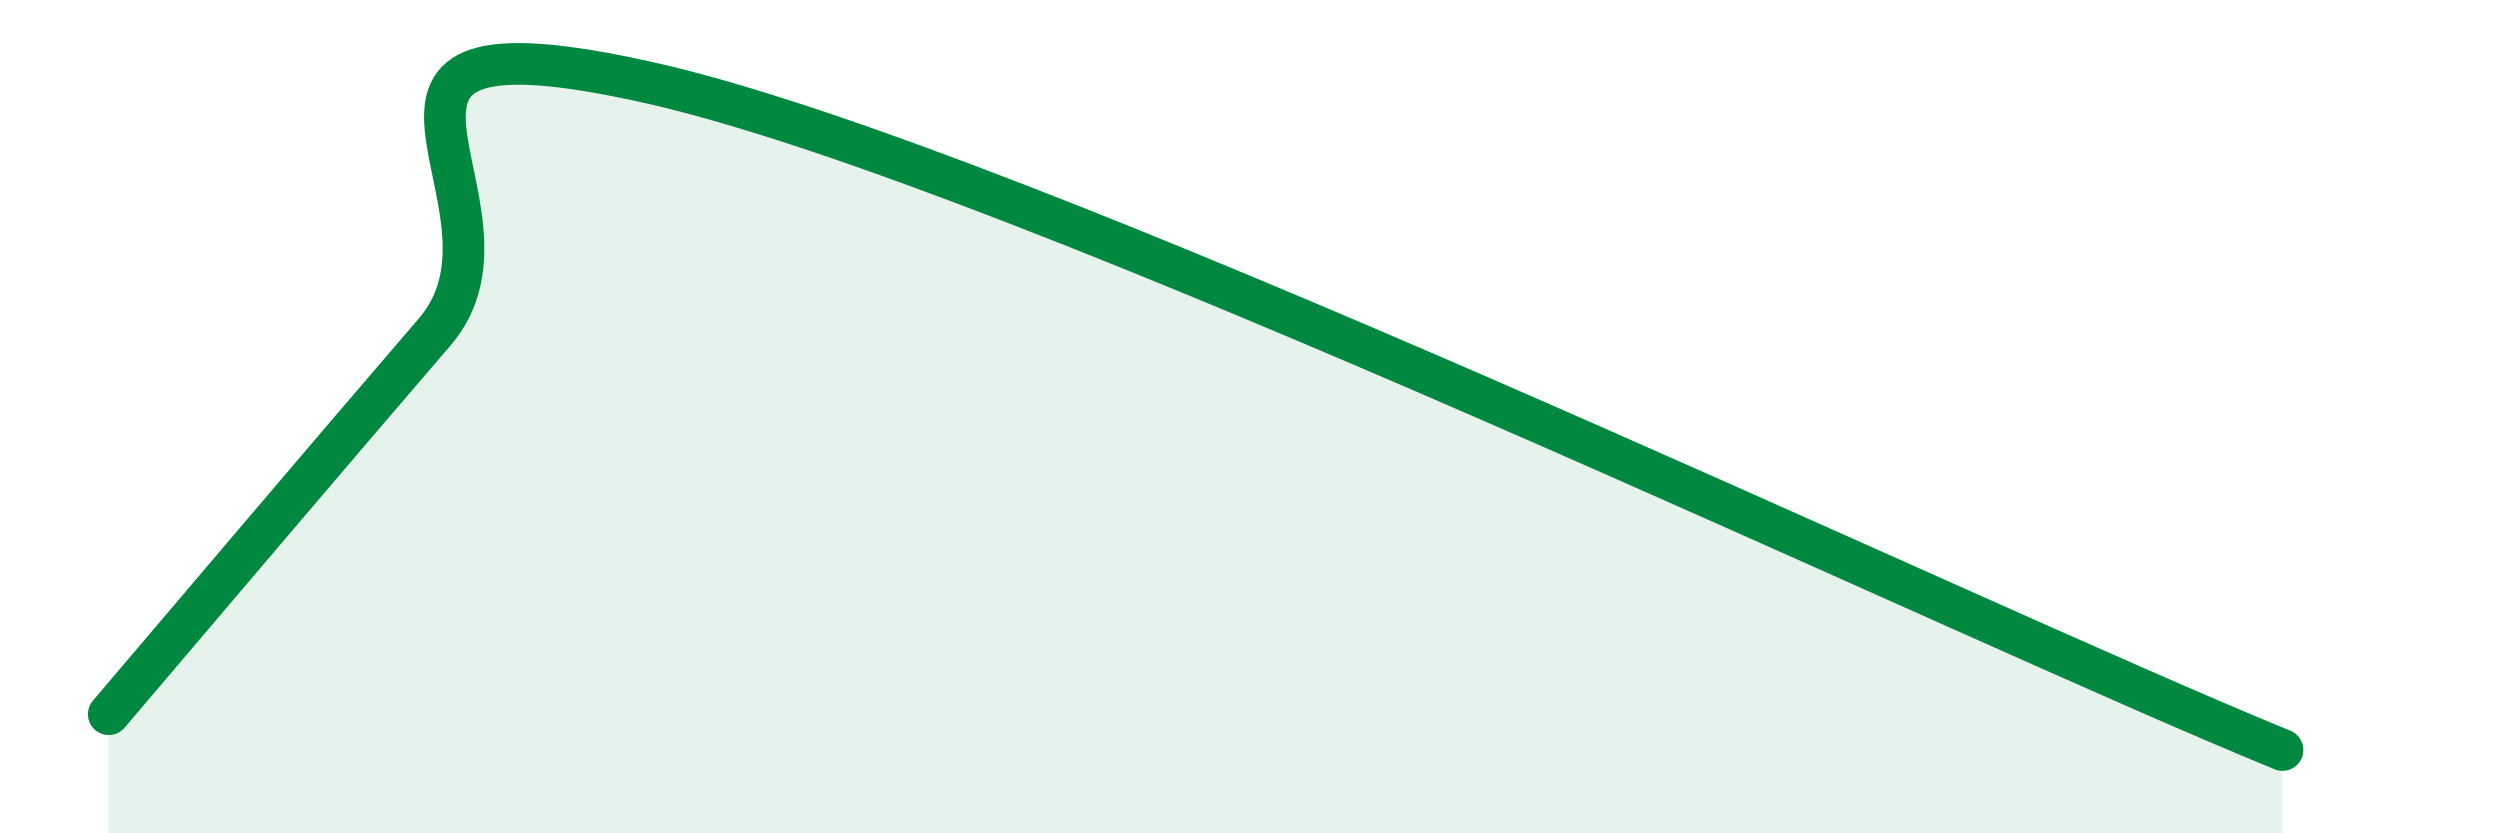
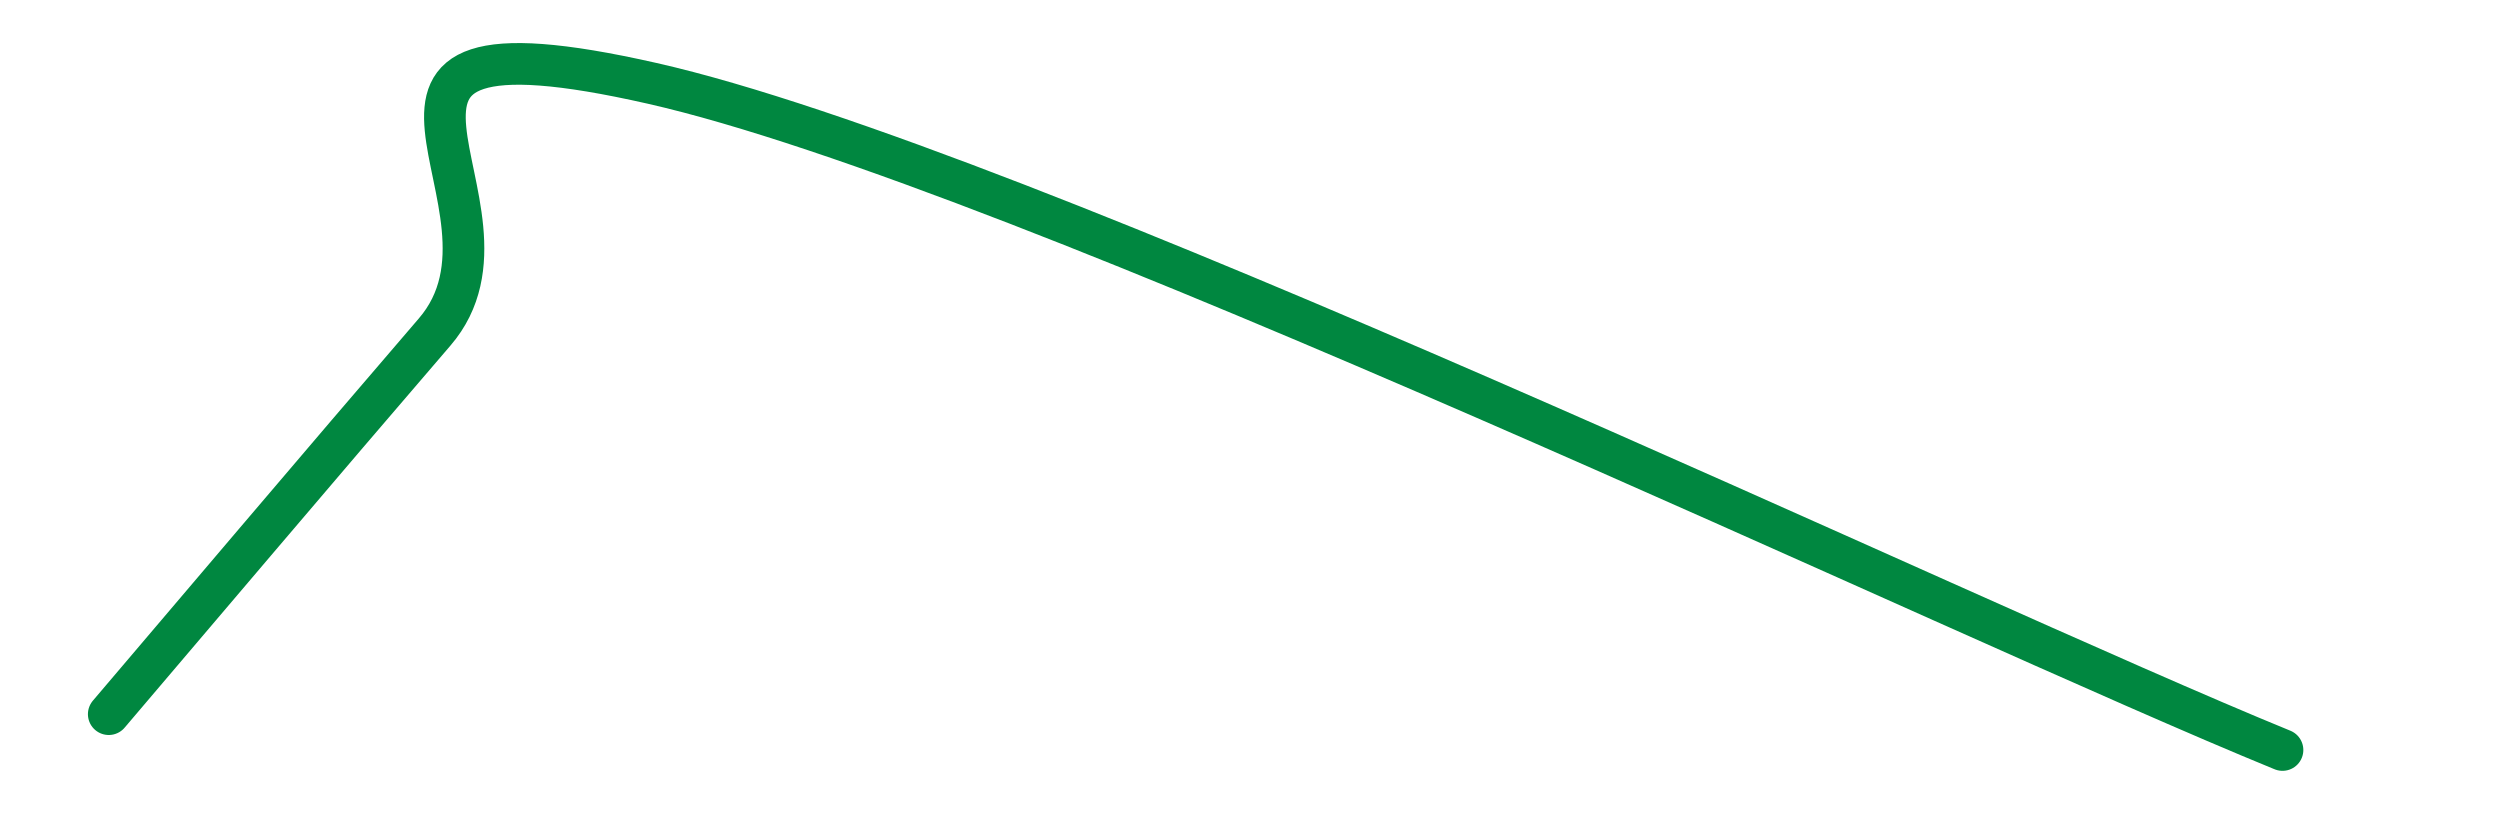
<svg xmlns="http://www.w3.org/2000/svg" width="60" height="20" viewBox="0 0 60 20">
-   <path d="M 2.61,17.14 C 4.17,15.31 7.82,11 10.43,7.97 C 13.04,4.94 6.78,-0.01 15.65,2 C 24.52,4.01 46.95,14.8 54.78,18L54.78 20L2.61 20Z" fill="#008740" opacity="0.1" stroke-linecap="round" stroke-linejoin="round" />
  <path d="M 2.61,17.14 C 4.17,15.31 7.82,11 10.43,7.97 C 13.04,4.94 6.78,-0.01 15.65,2 C 24.52,4.01 46.95,14.8 54.78,18" stroke="#008740" stroke-width="1" fill="none" stroke-linecap="round" stroke-linejoin="round" />
</svg>